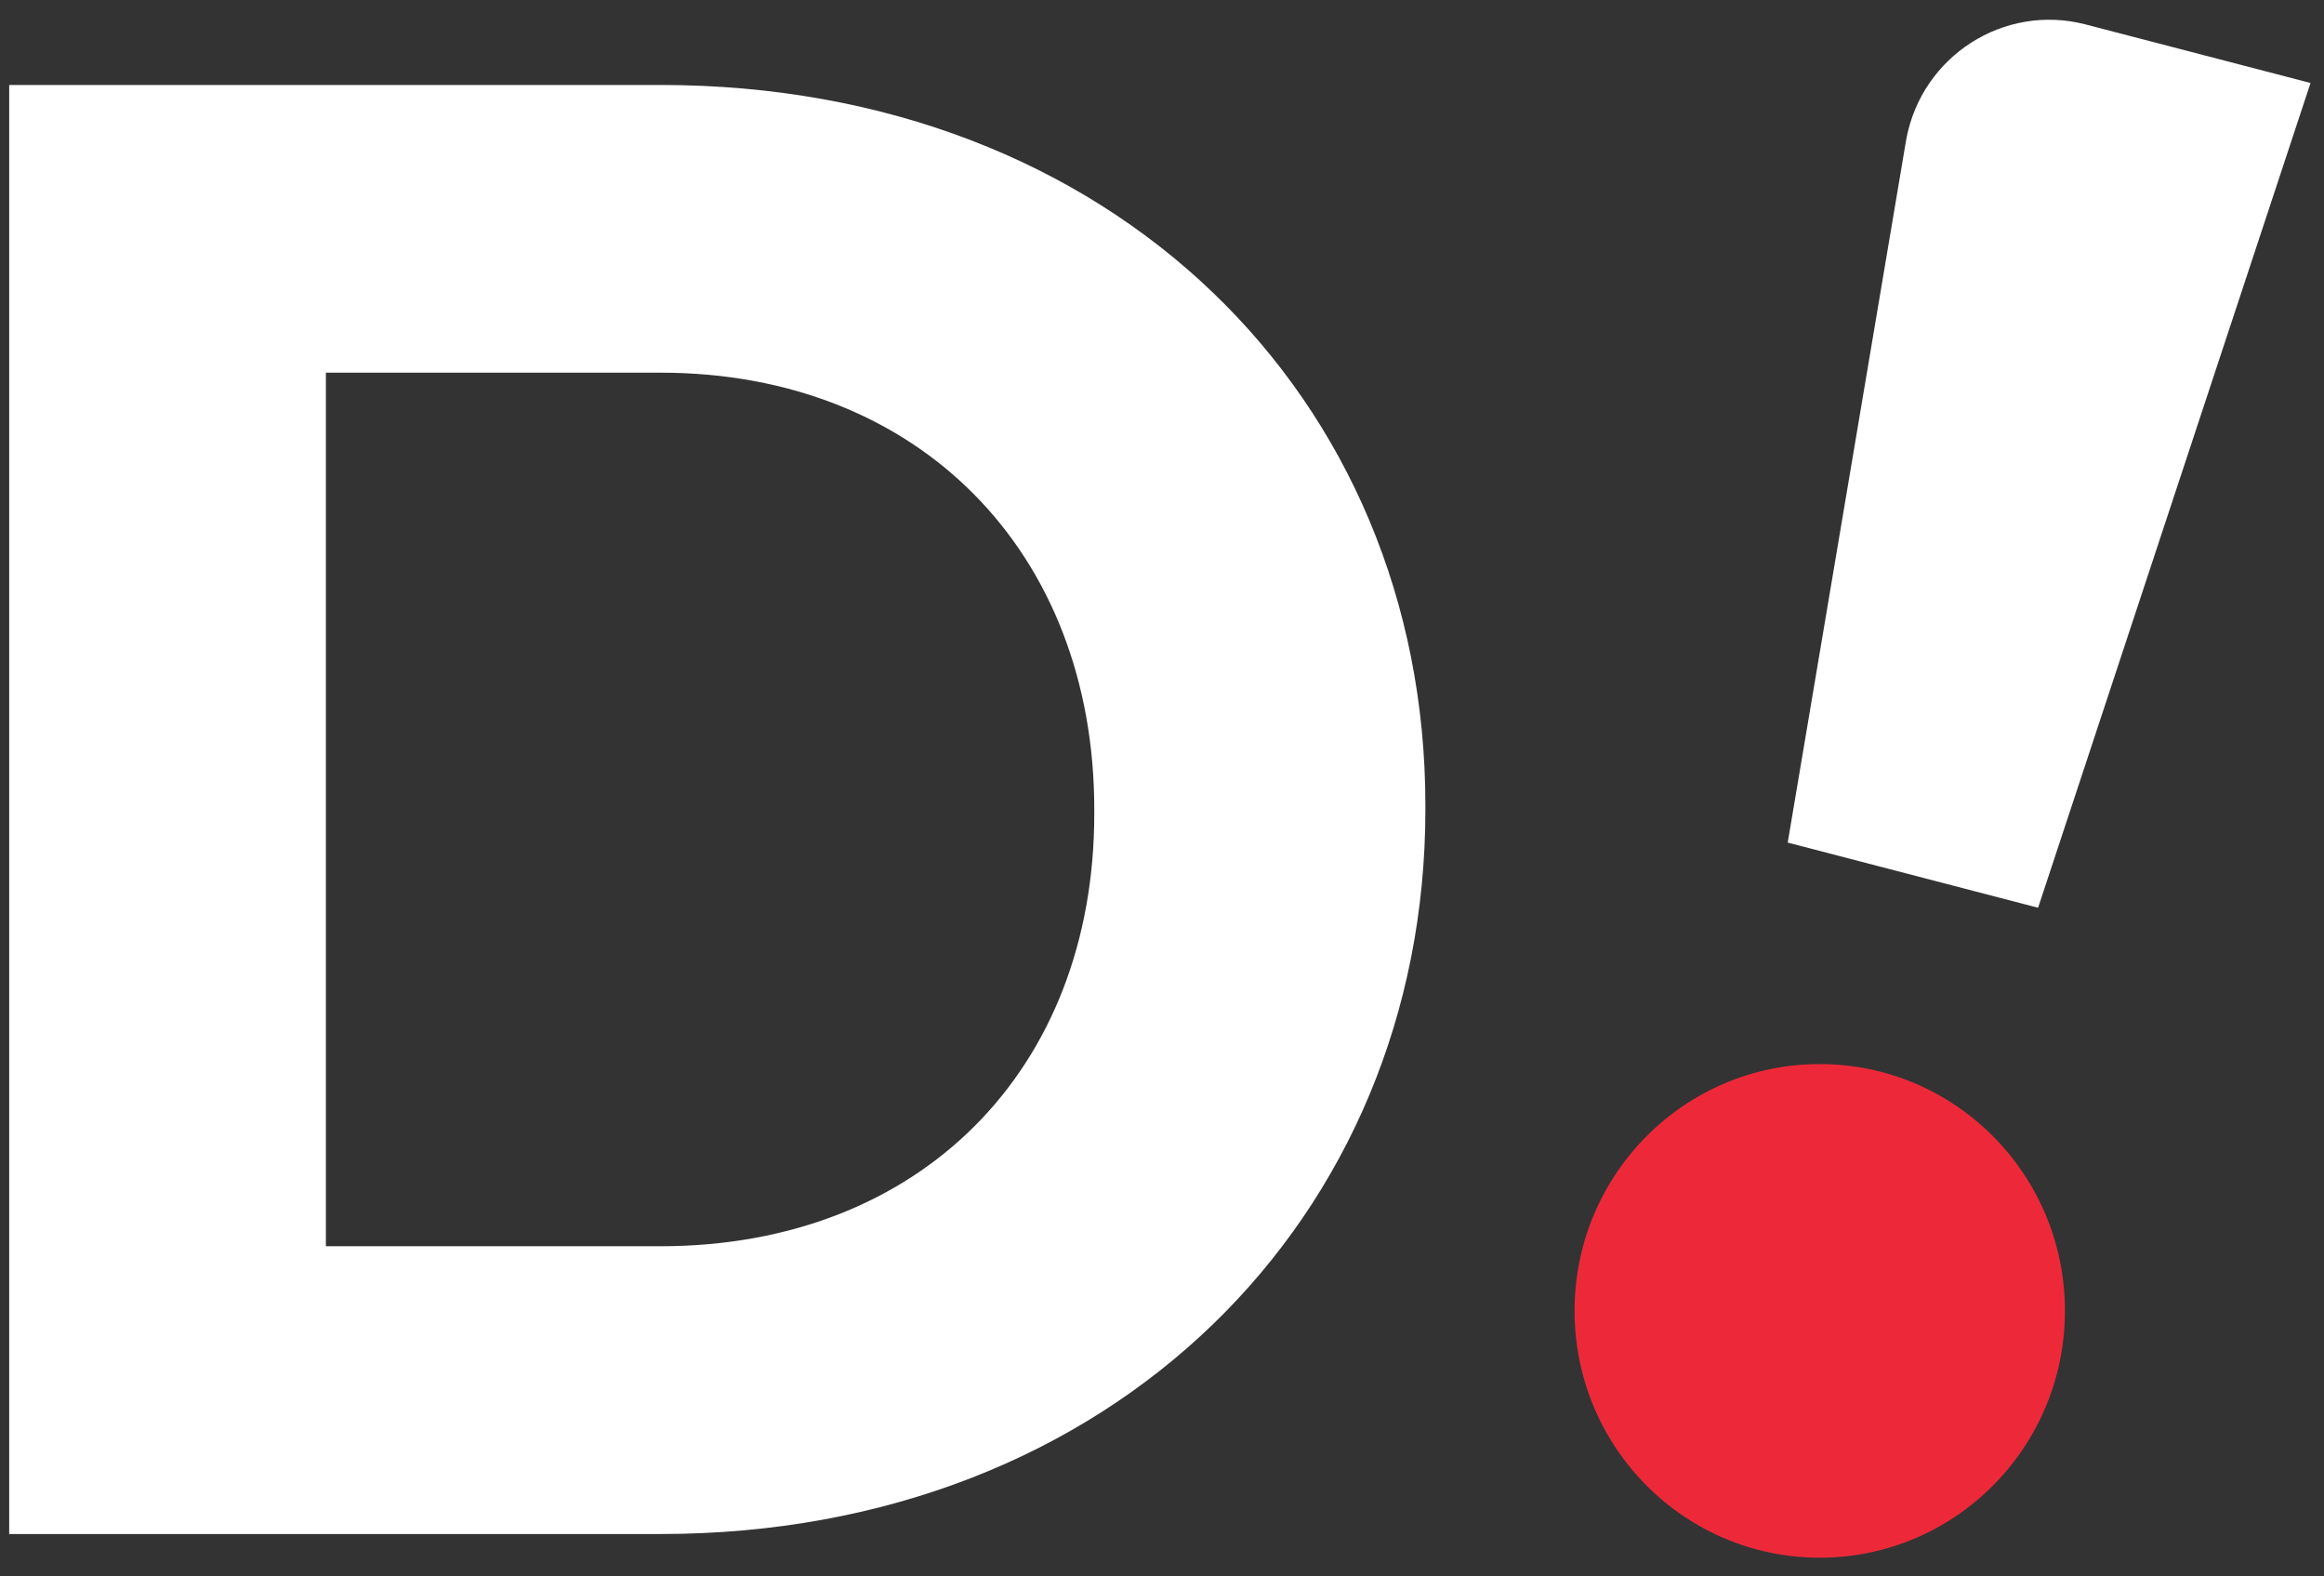
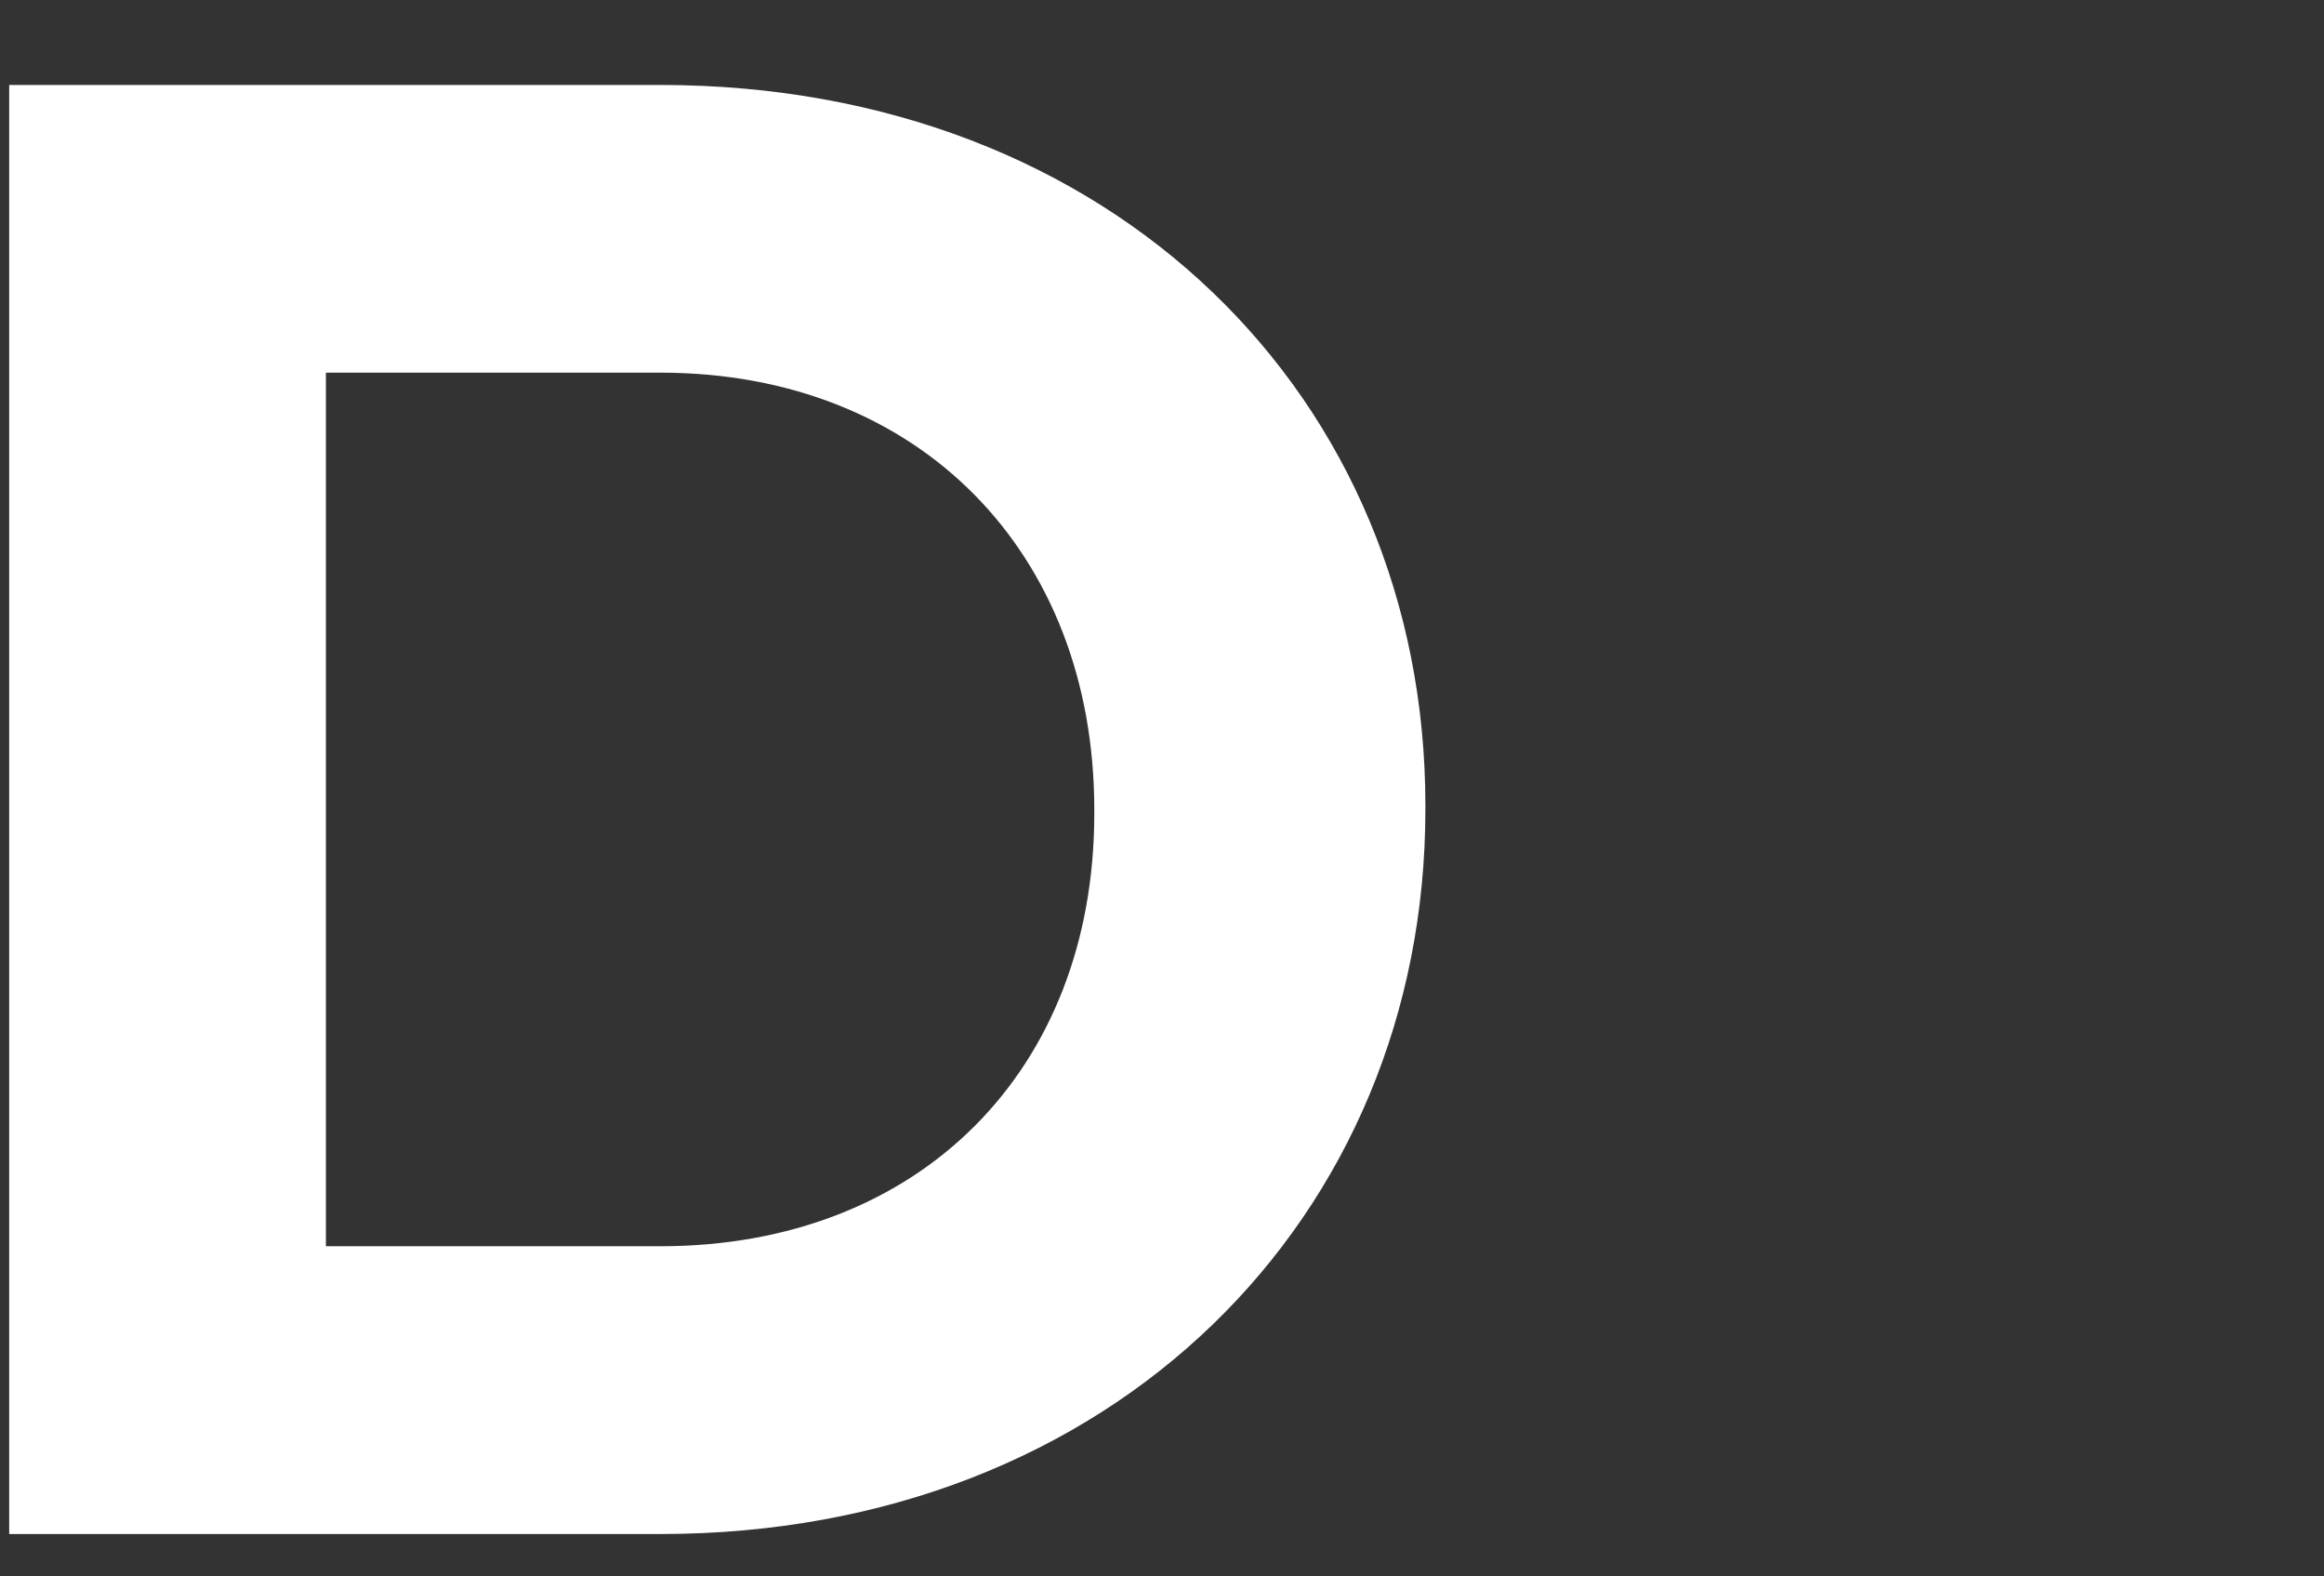
<svg xmlns="http://www.w3.org/2000/svg" width="87" height="59" viewBox="0 0 87 59" fill="none">
  <rect x="0" y="0" width="87" height="59" fill="#333333" stroke="none" />
-   <path d="M68.124 58.301C73.193 58.301 77.302 54.165 77.302 49.063C77.302 43.962 73.193 39.826 68.124 39.826C63.055 39.826 58.945 43.962 58.945 49.063C58.945 54.165 63.055 58.301 68.124 58.301Z" fill="#ED2939" />
  <path d="M0.344 3.18H24.722C41.657 3.18 53.36 14.878 53.36 30.142V30.297C53.36 45.56 41.657 57.415 24.722 57.415H0.344V3.18ZM12.2 13.948V46.644H24.722C34.422 46.644 40.965 40.06 40.965 30.452V30.297C40.965 20.69 34.422 13.948 24.722 13.948L12.2 13.948Z" fill="white" />
-   <path d="M78.077 0.915L86.496 3.106L76.297 33.975L66.924 31.536L71.362 5.211C71.943 2.093 75.025 0.121 78.077 0.915Z" fill="white" />
</svg>